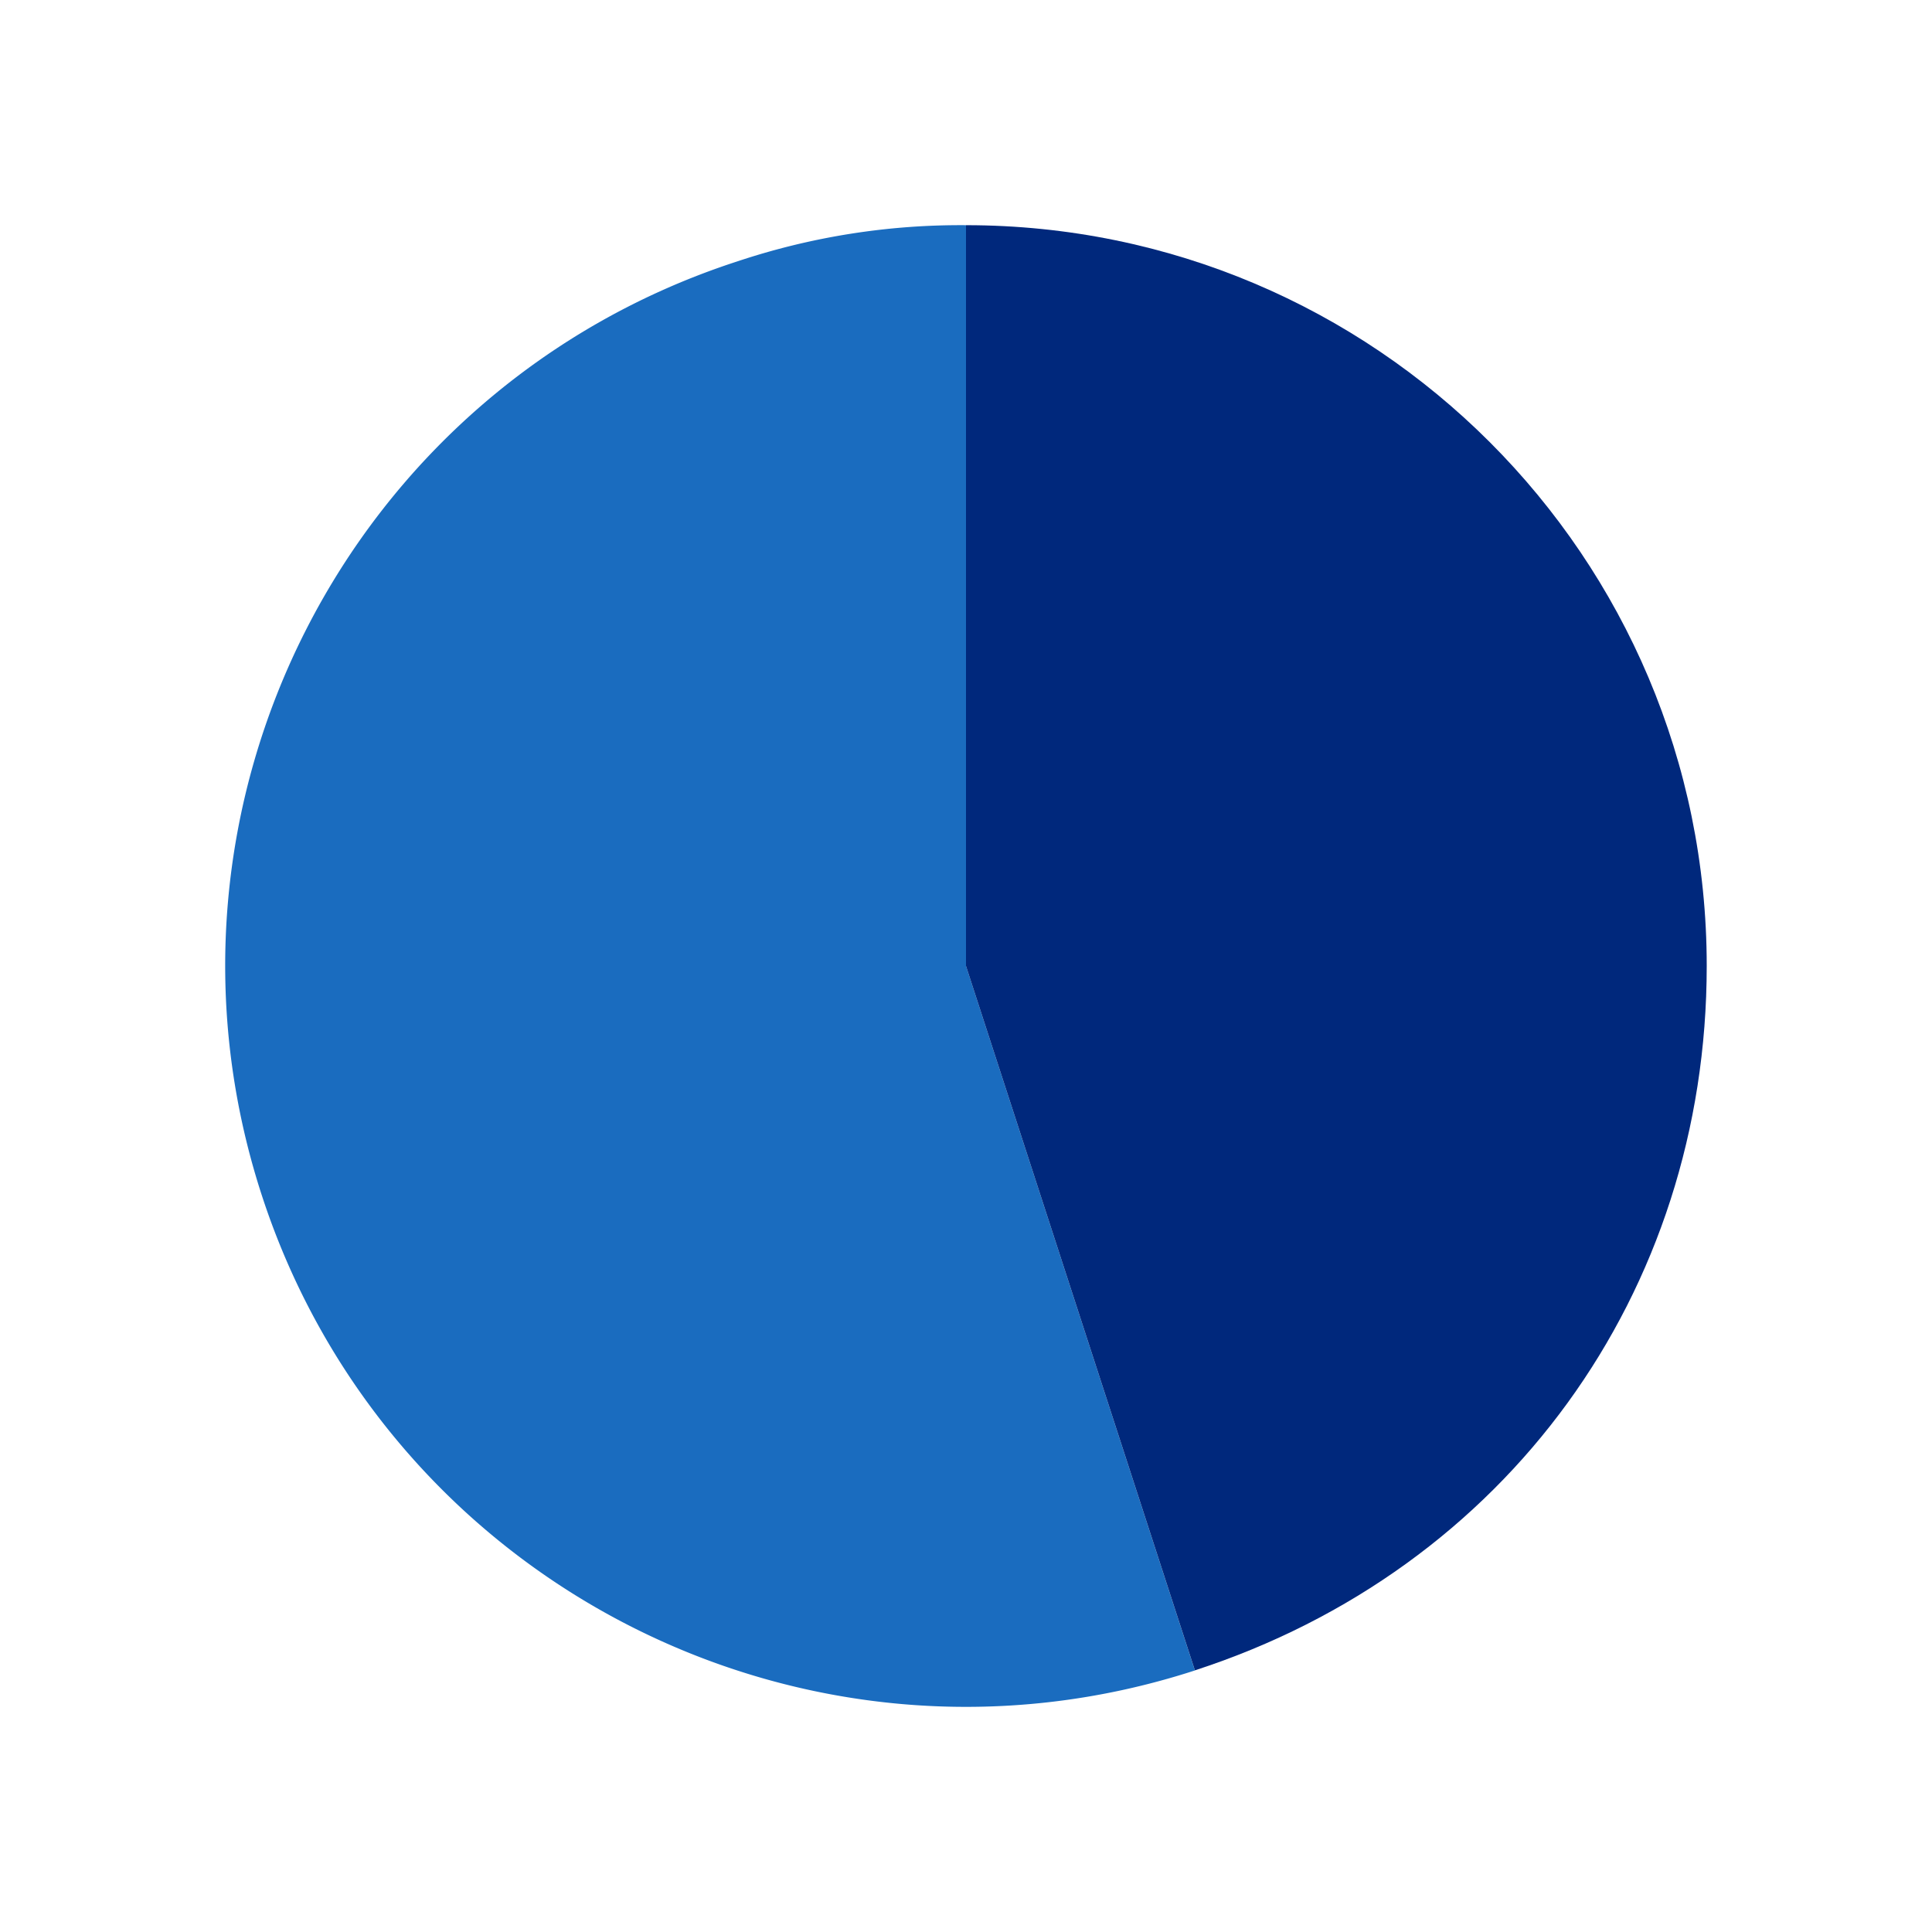
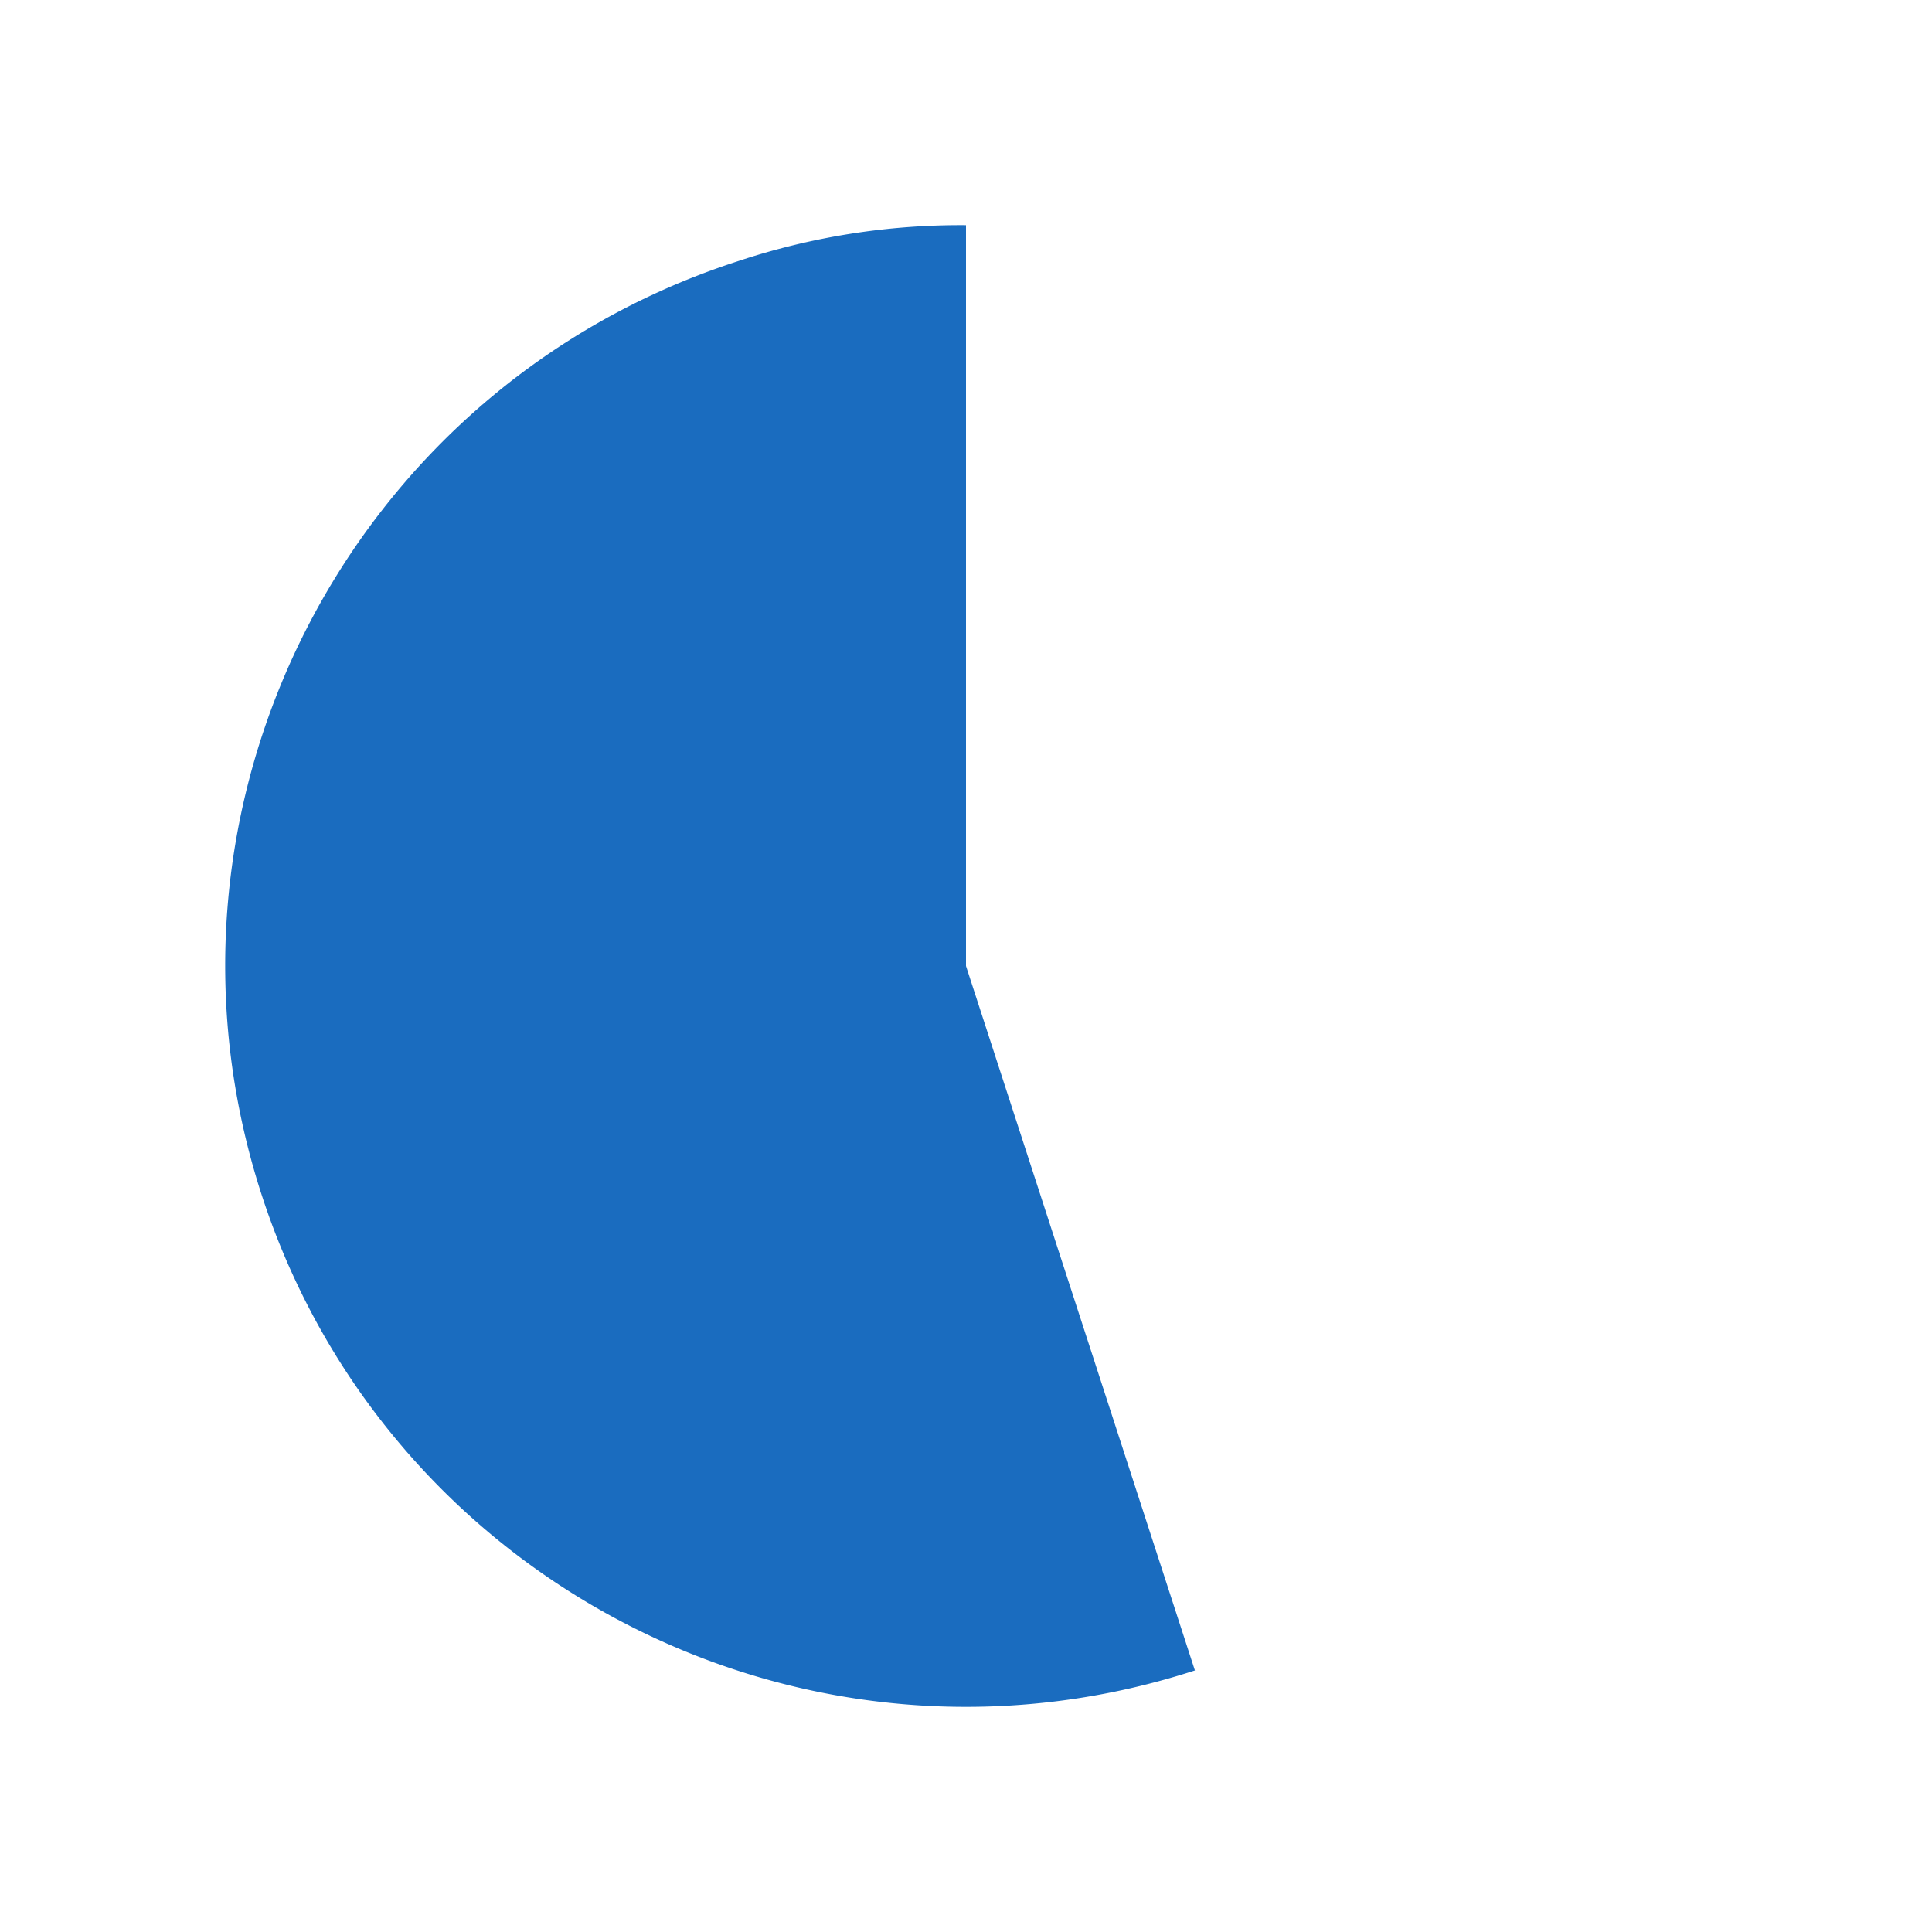
<svg xmlns="http://www.w3.org/2000/svg" viewBox="0 0 630 630">
  <defs>
    <style>.a{fill:#1a6cbf;}.b{fill:#00287c;}</style>
  </defs>
  <path class="a" d="M315,315l74.64,229.71C262.8,585.91,126.54,516.48,85.32,389.61s28.2-263.14,155.07-304.36A229.76,229.76,0,0,1,315,73.43Z" />
-   <path class="b" d="M315,315V73.43c133.4,0,241.54,108.14,241.54,241.54,0,106.72-65.4,196.74-166.9,229.71Z" />
</svg>